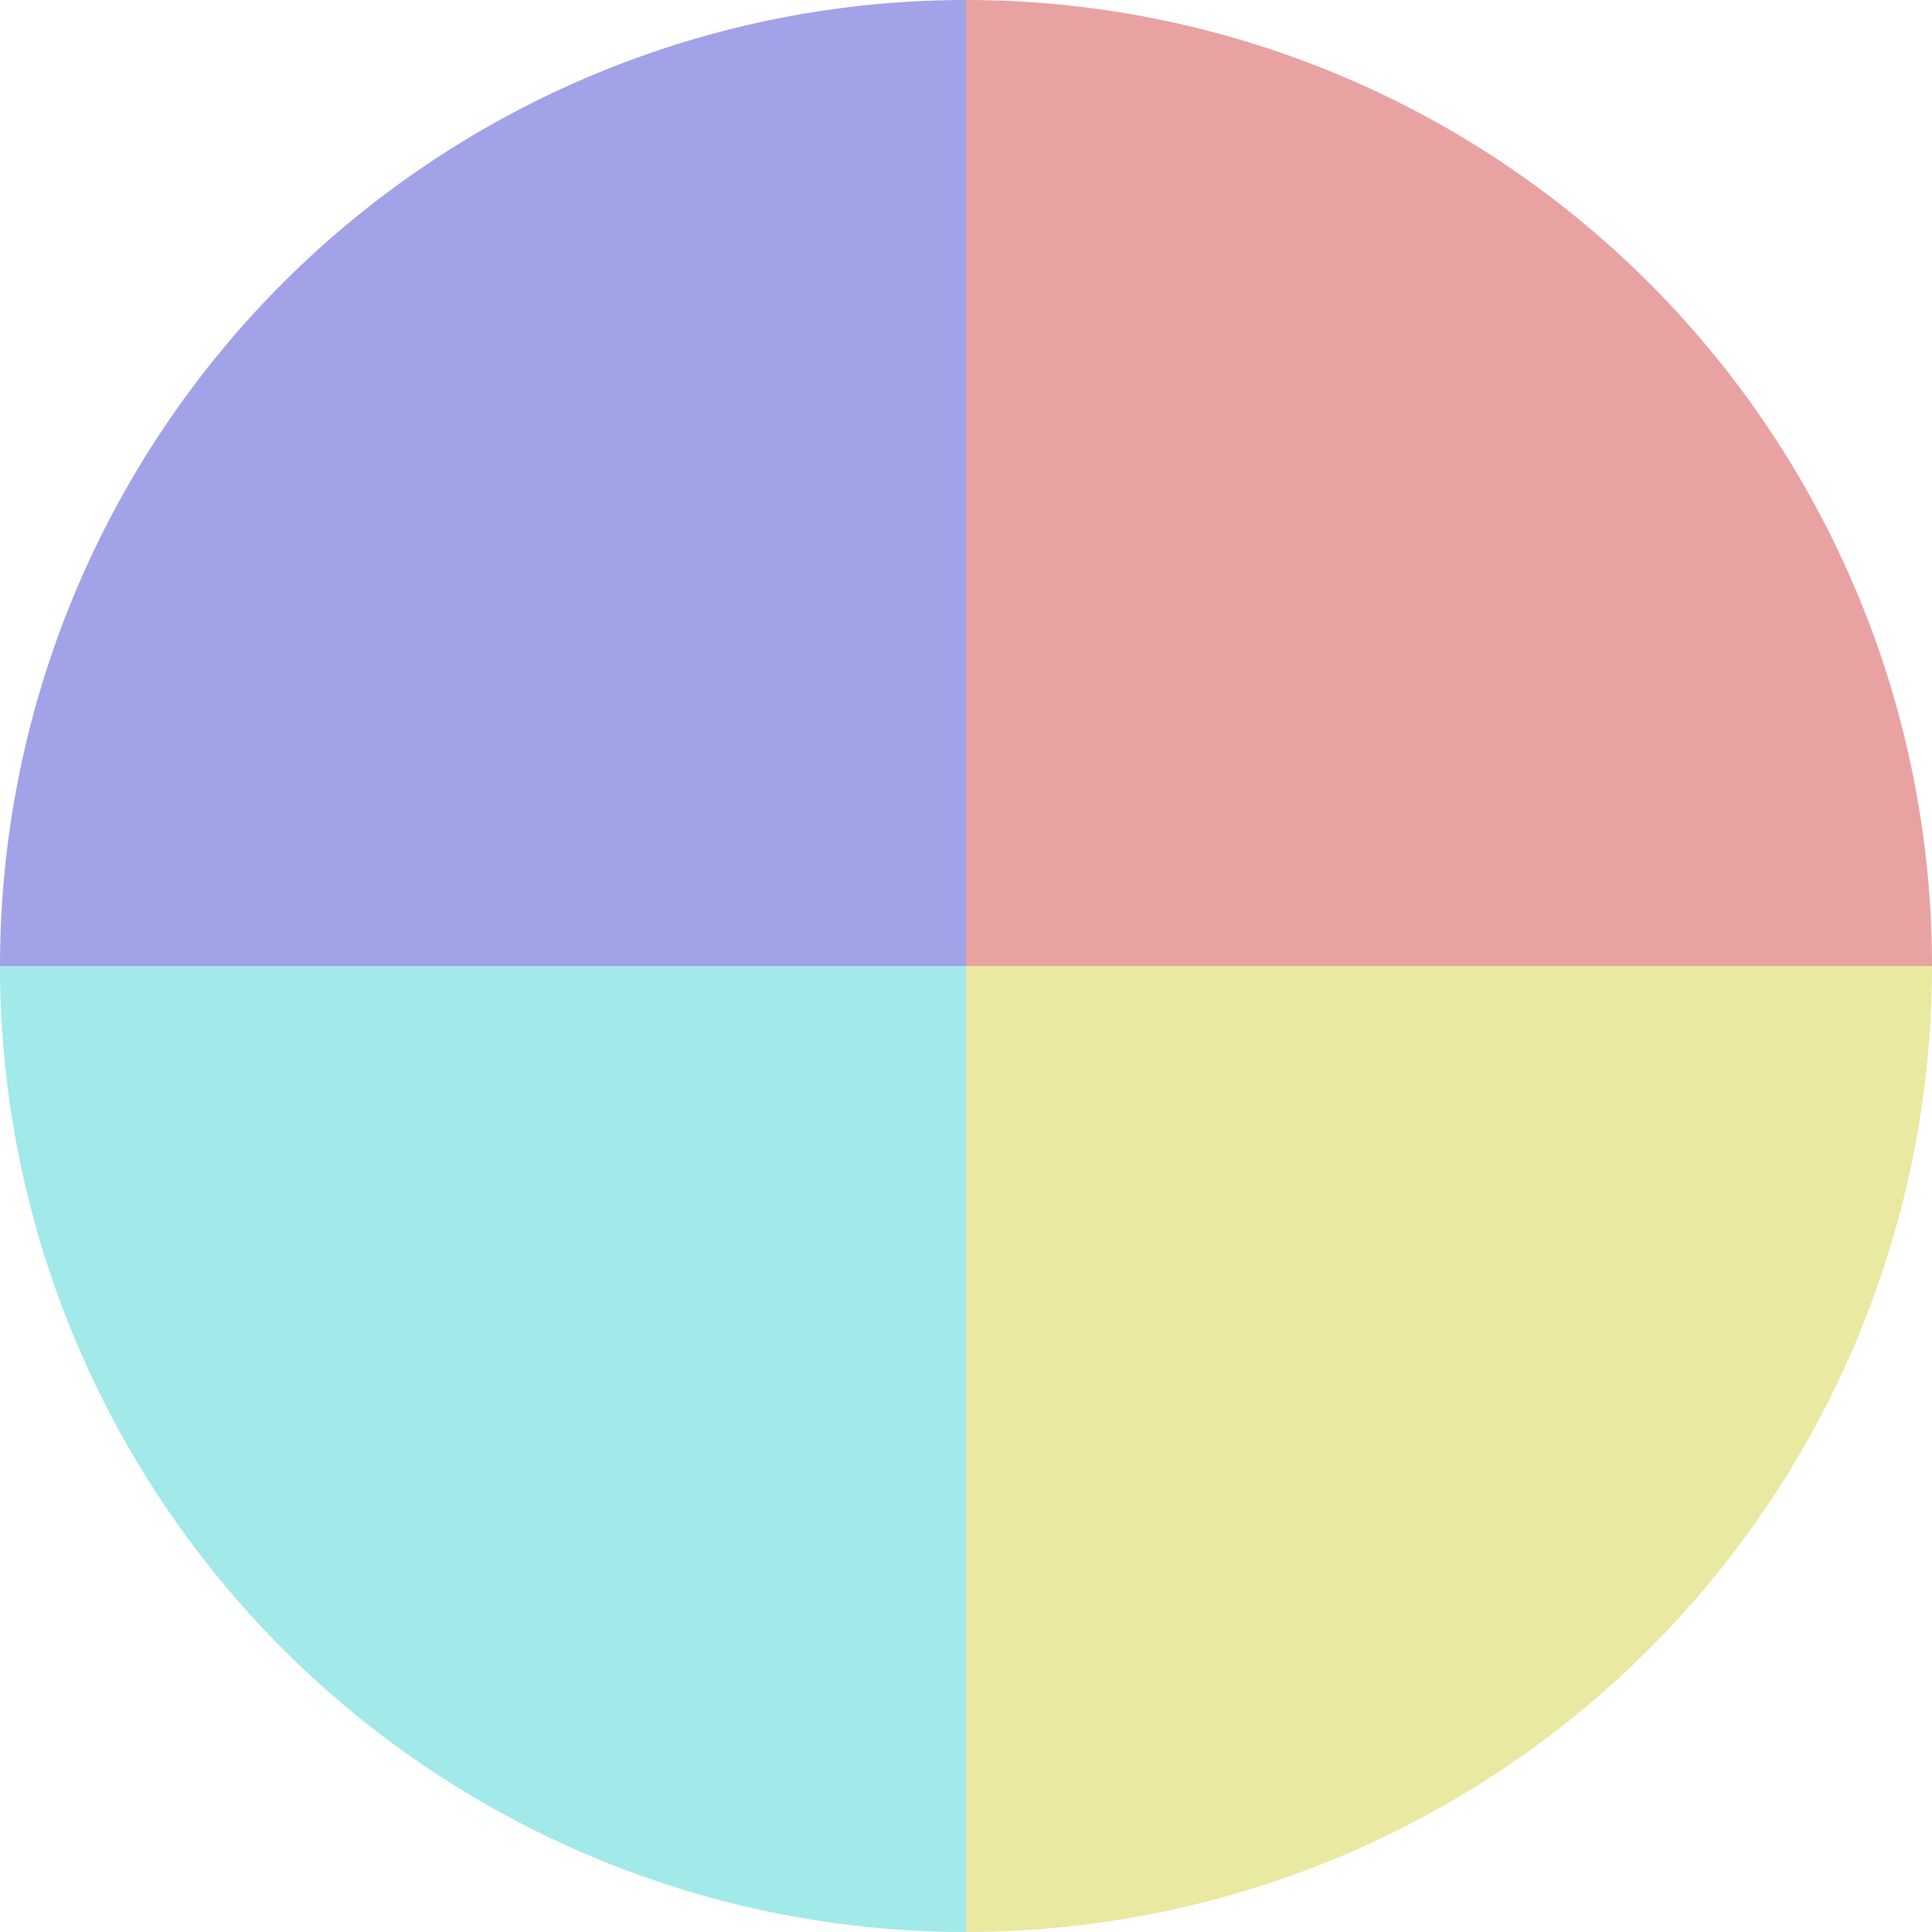
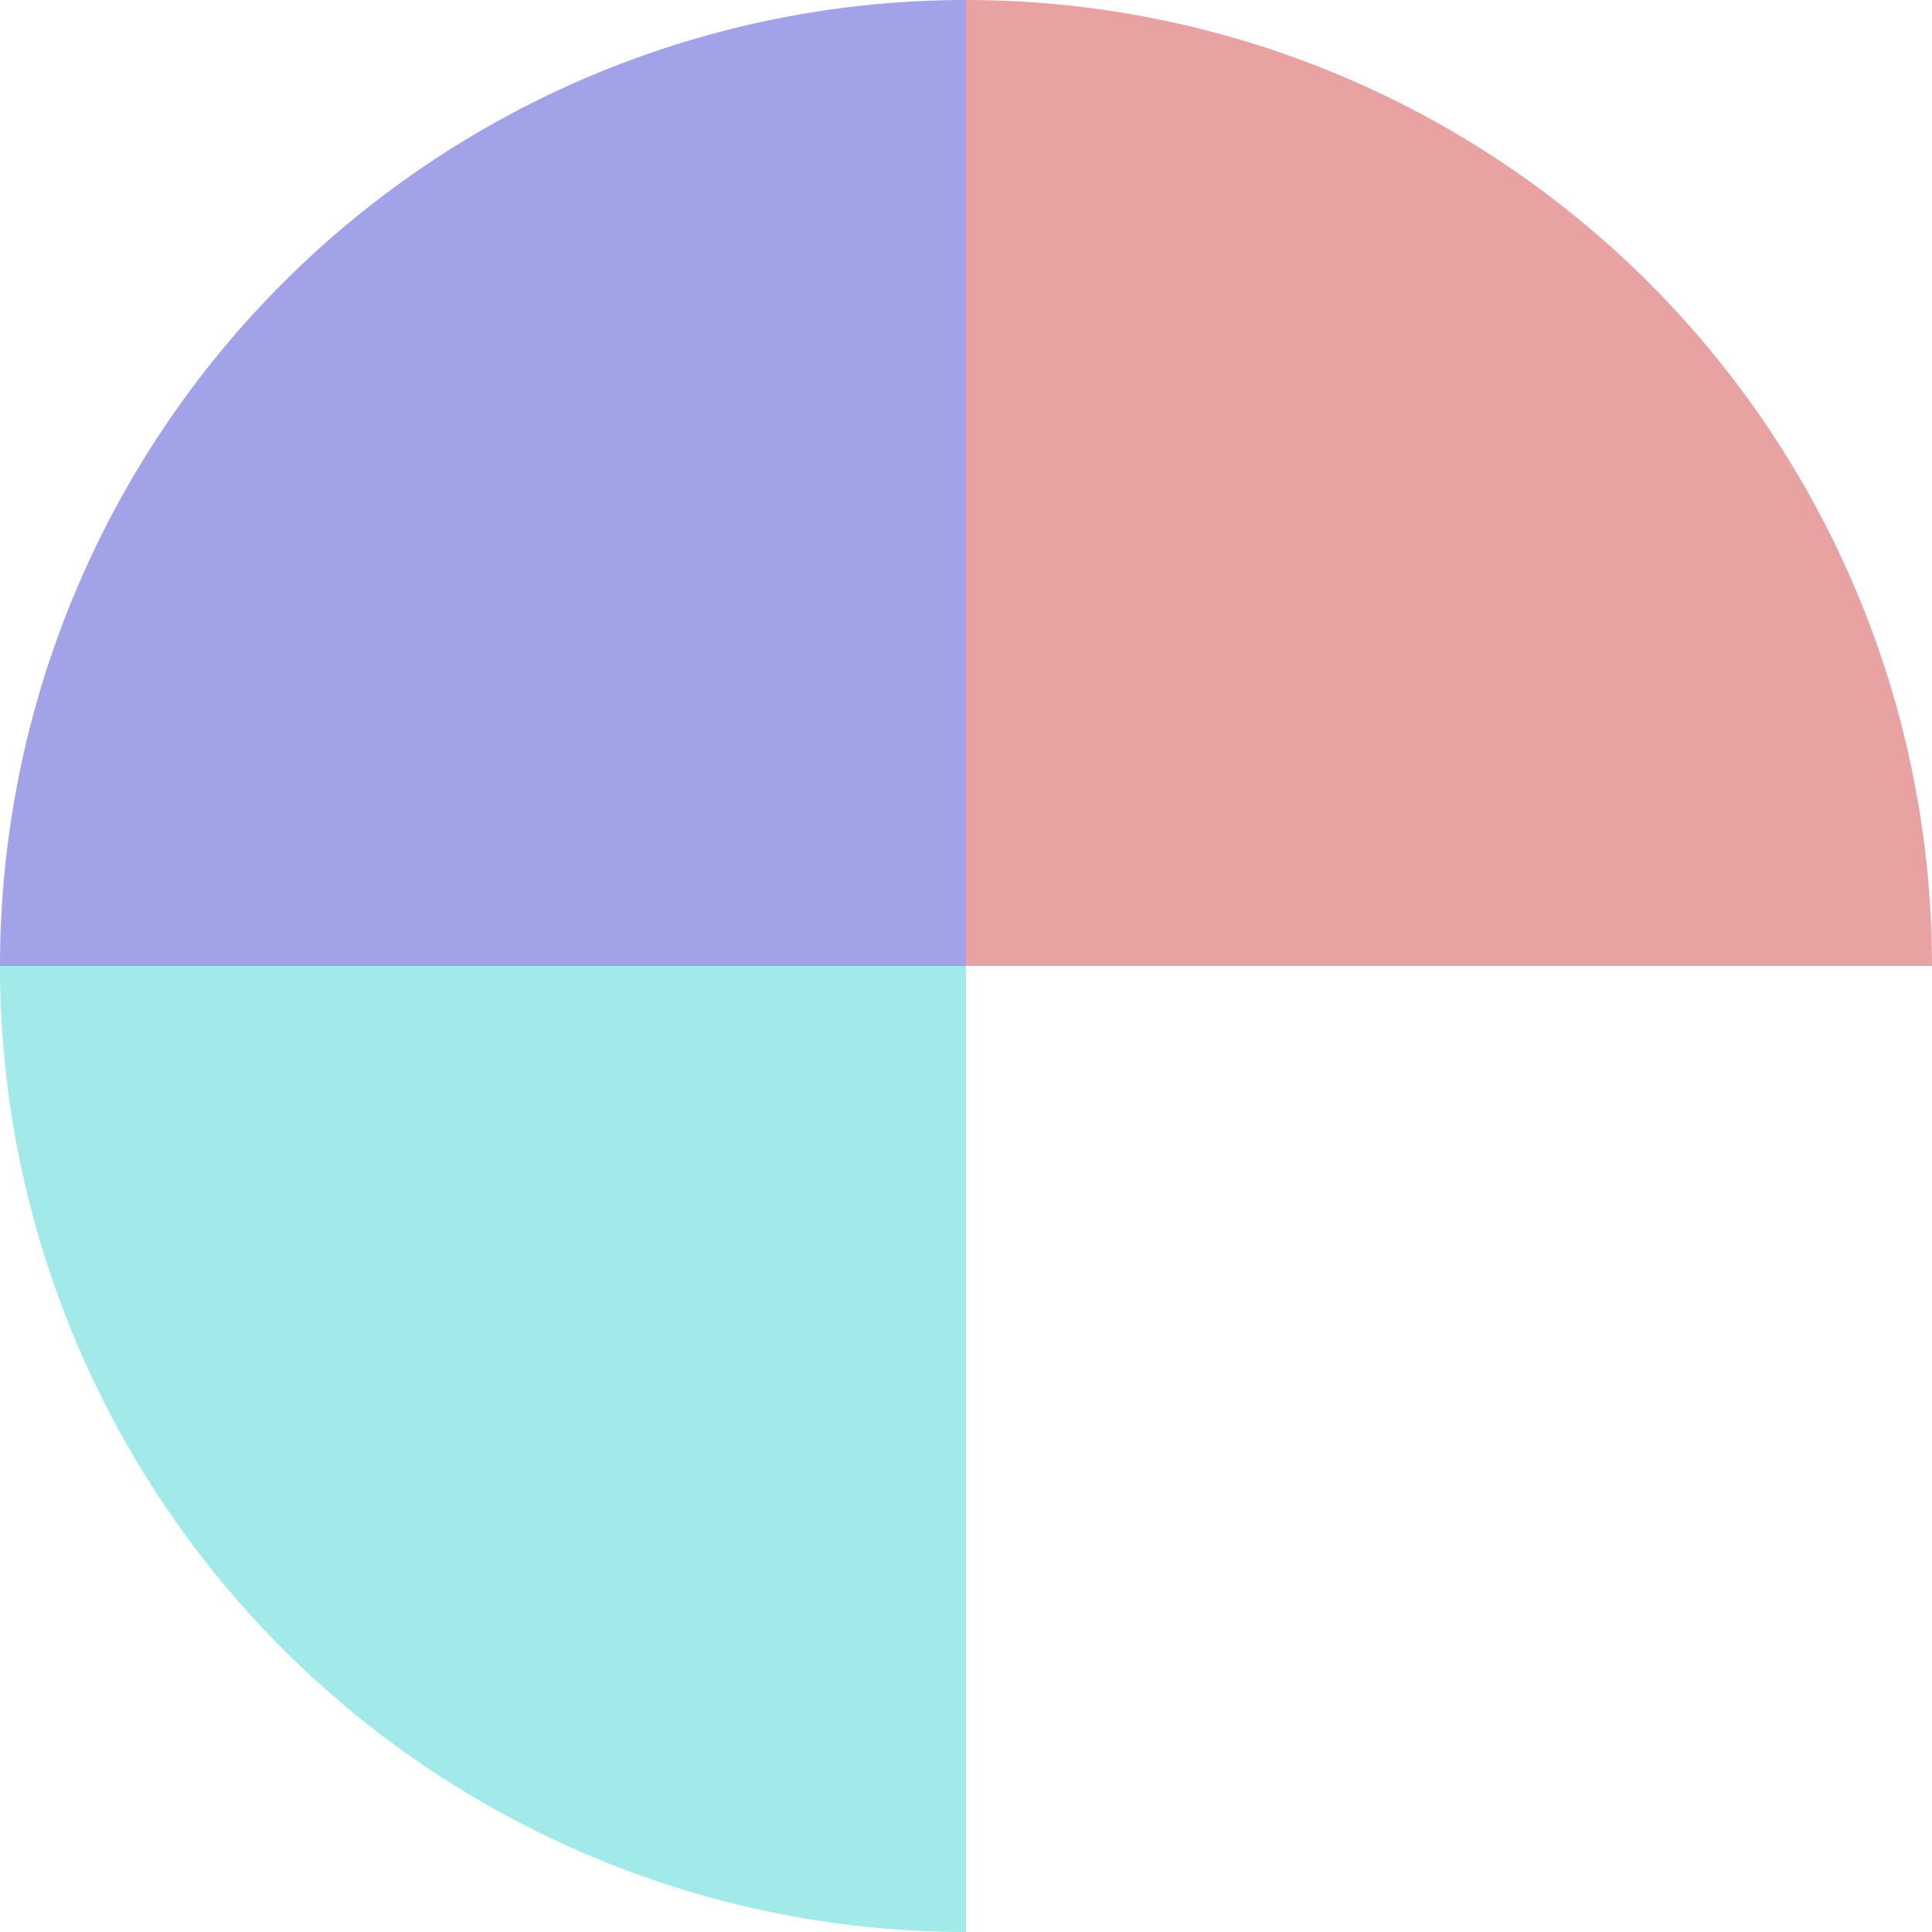
<svg xmlns="http://www.w3.org/2000/svg" width="500" height="500" viewBox="-1 -1 2 2">
  <path d="M 0 -1               A 1,1 0 0,1 1 0             L 0,0              z" fill="#e9a2a2" />
-   <path d="M 1 0               A 1,1 0 0,1 0 1             L 0,0              z" fill="#e9e9a2" />
  <path d="M 0 1               A 1,1 0 0,1 -1 0             L 0,0              z" fill="#a2e9e9" />
  <path d="M -1 0               A 1,1 0 0,1 -0 -1             L 0,0              z" fill="#a2a2e9" />
</svg>